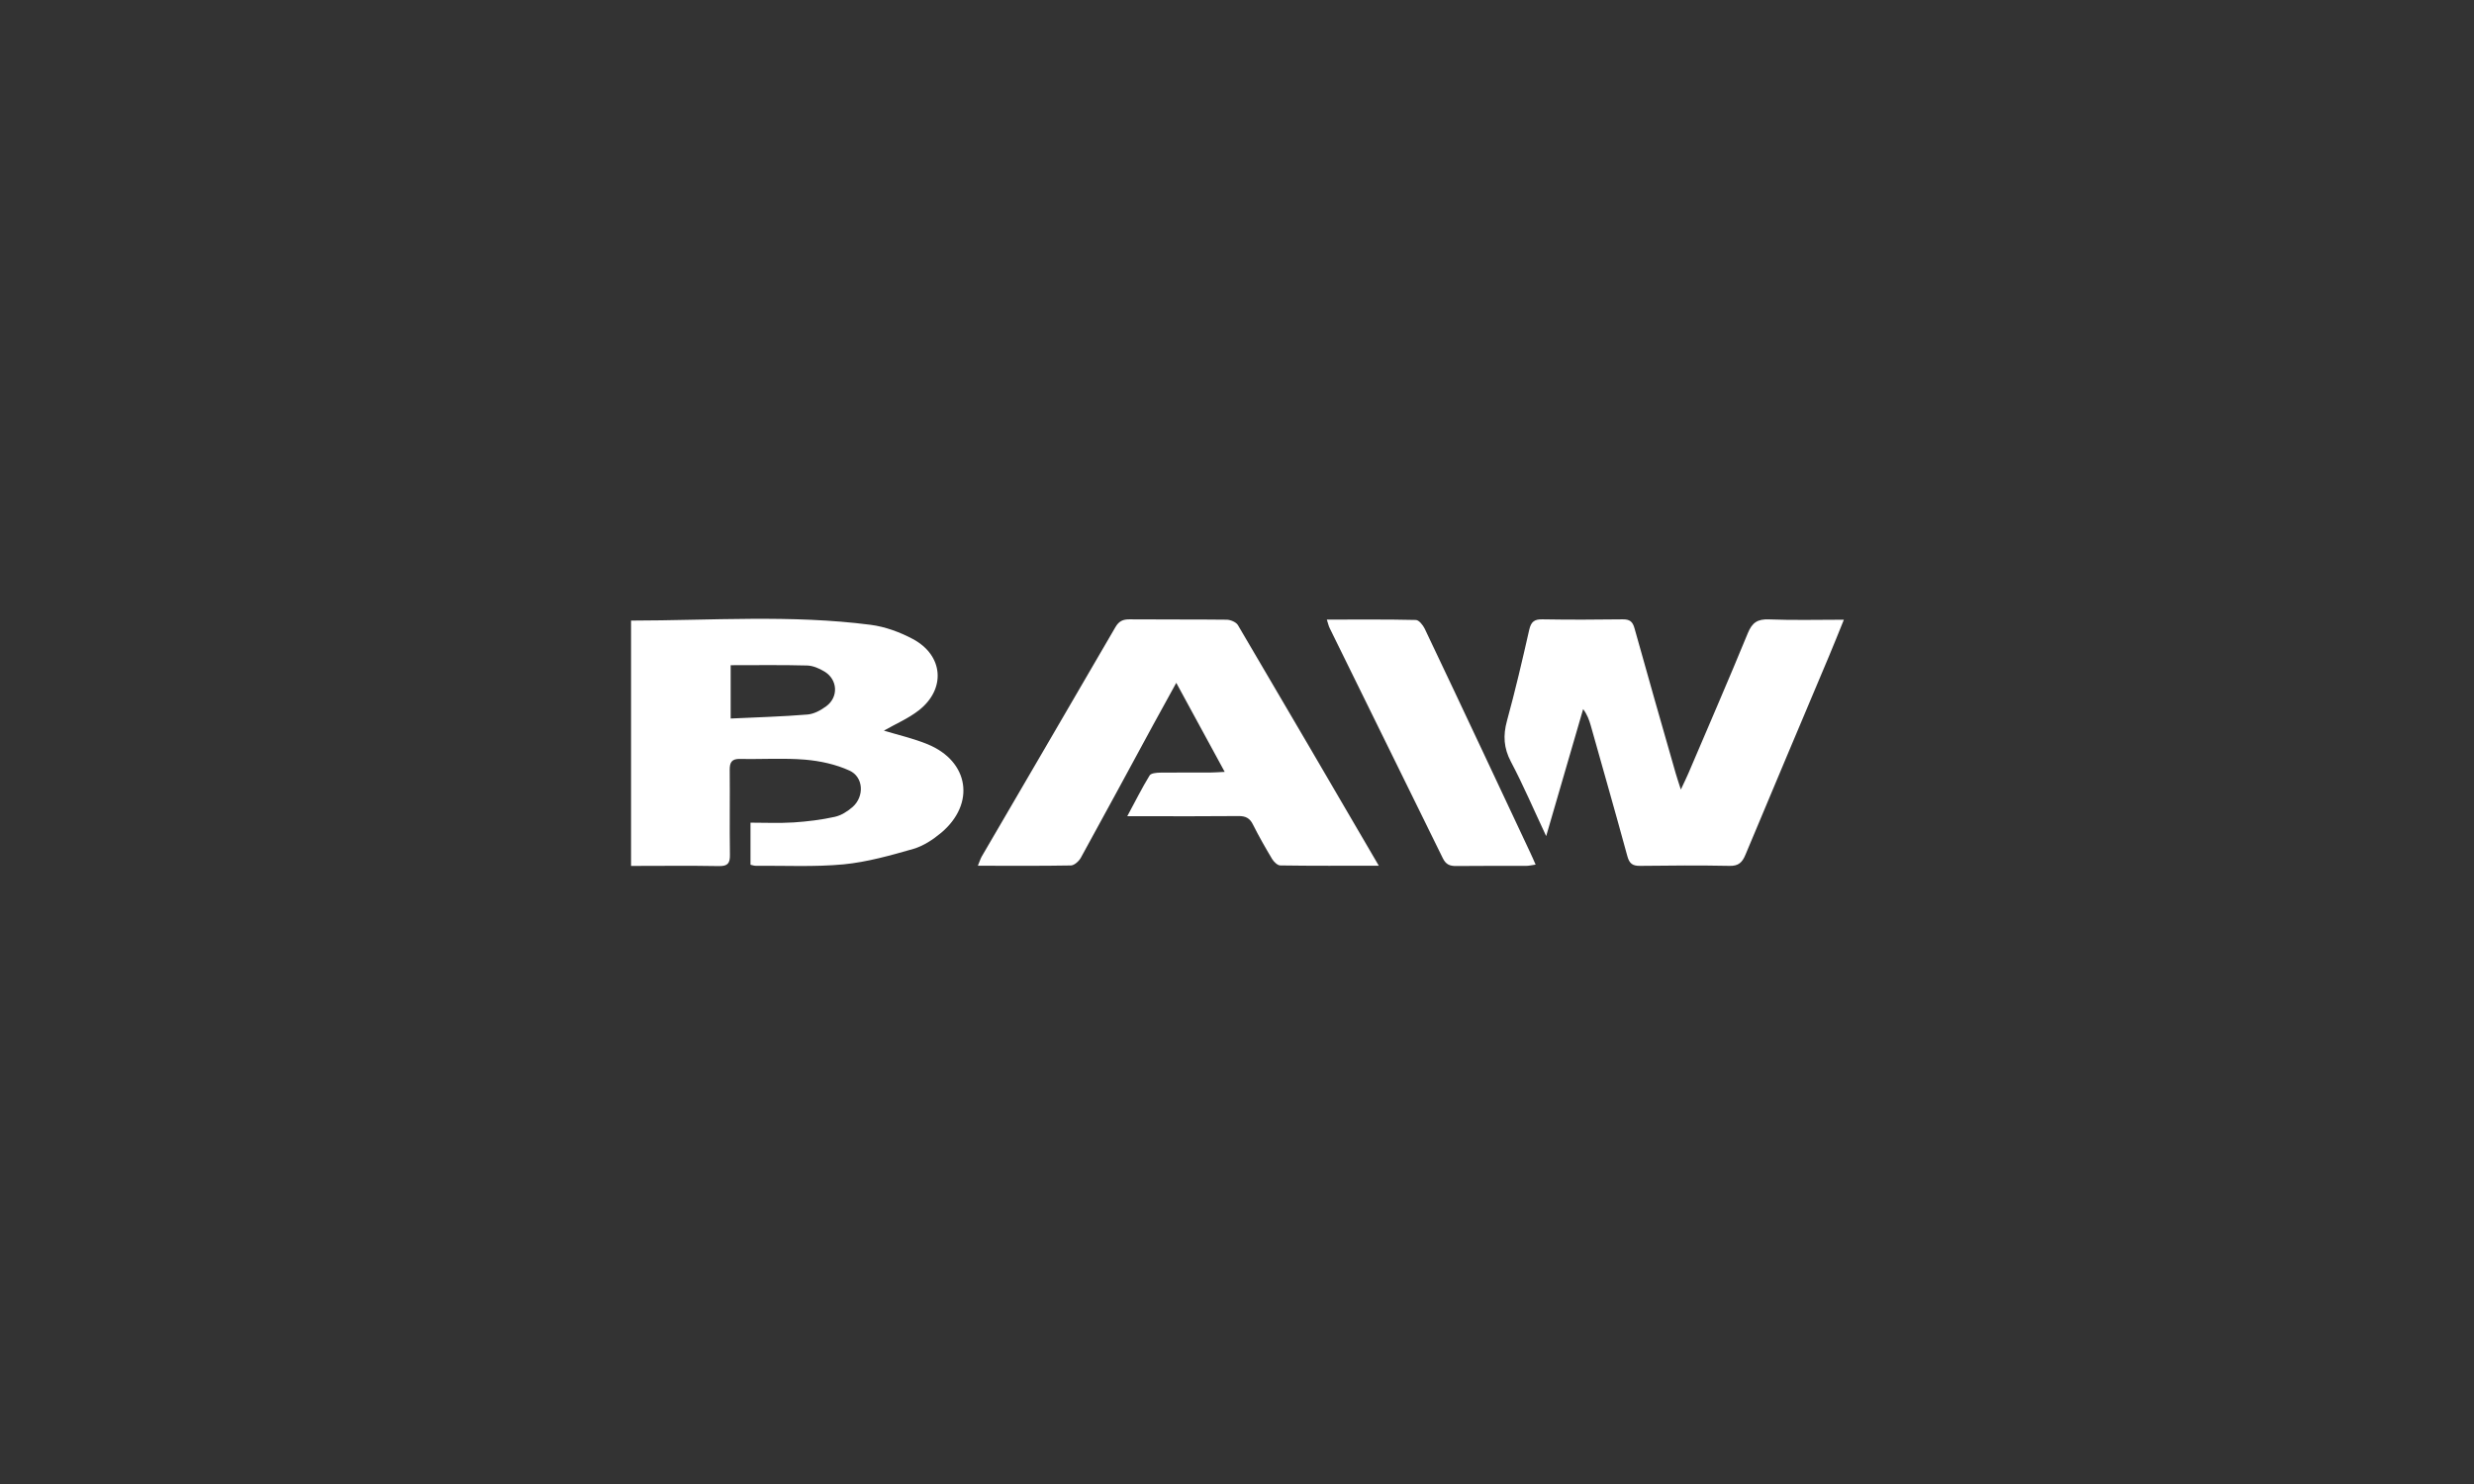
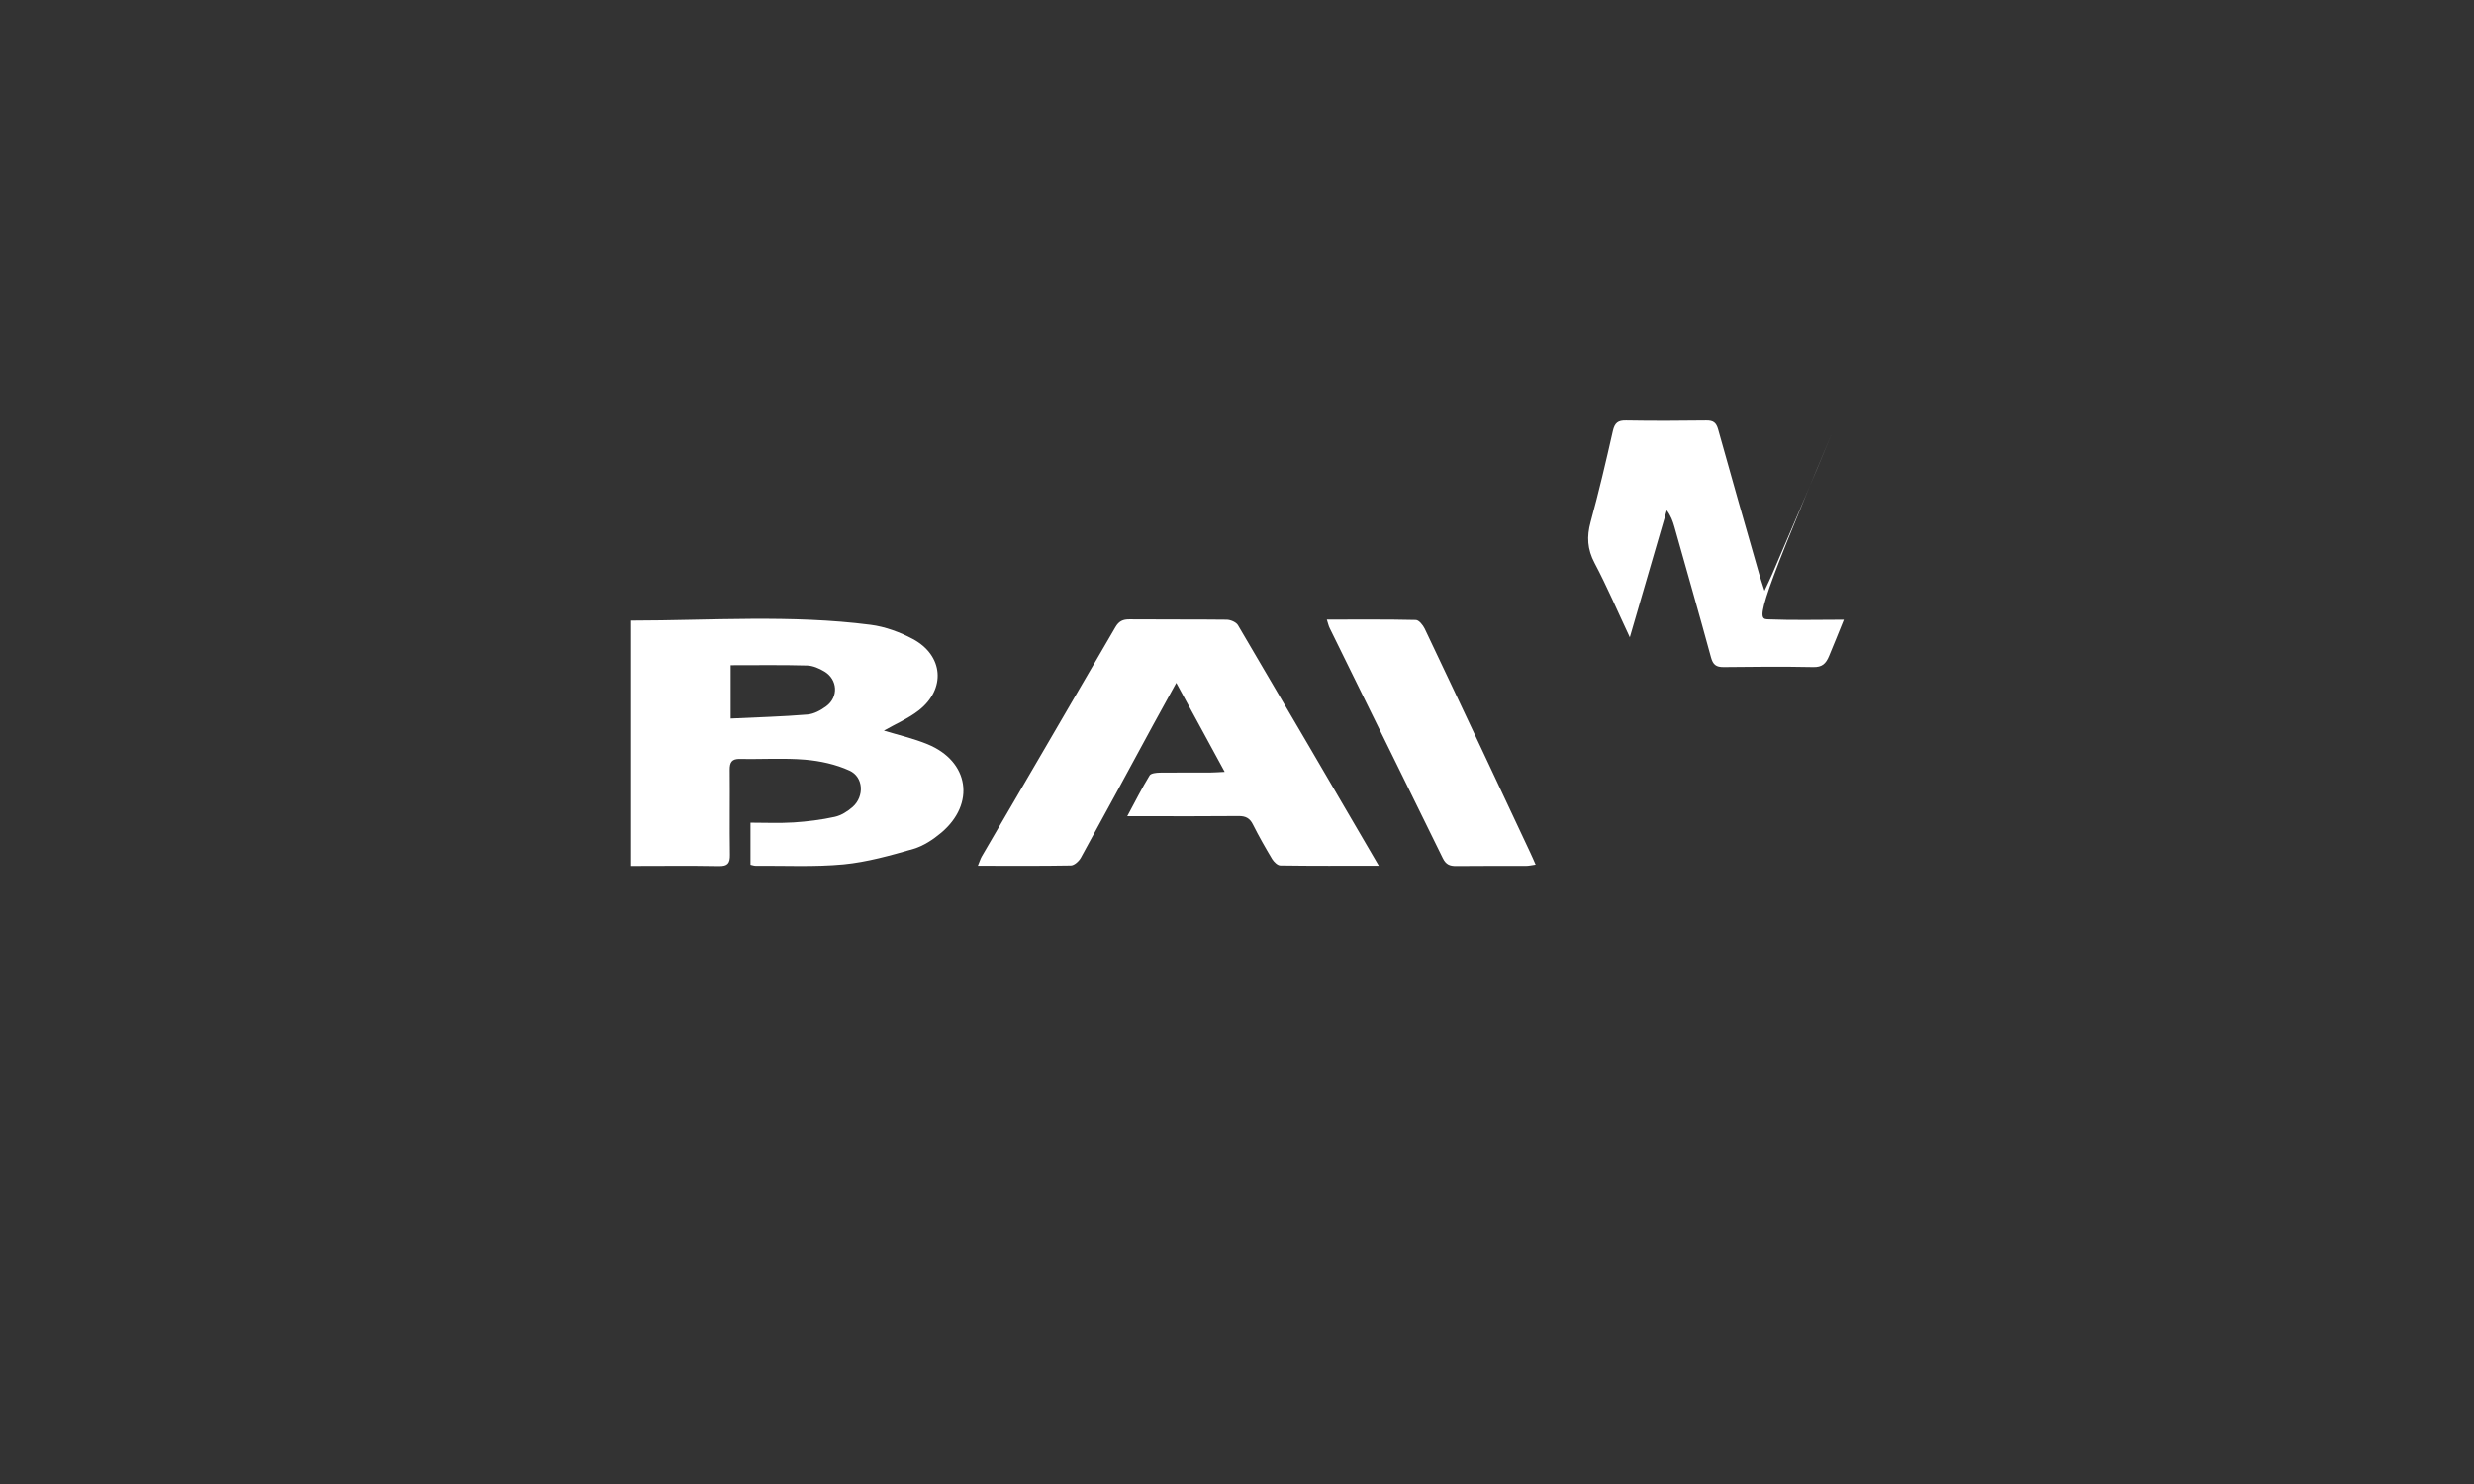
<svg xmlns="http://www.w3.org/2000/svg" version="1.1" id="Layer_4" x="0px" y="0px" width="283.465px" height="170.079px" viewBox="0 0 283.465 170.079" enable-background="new 0 0 283.465 170.079" xml:space="preserve">
  <rect x="0" y="0" width="283.465" height="170.079" fill="#333333" stroke="none" />
-   <path fill="#FFFFFF" d="M106.278,85.296c-1.616-0.665-3.343-1.058-5.004-1.559c1.353-0.775,2.8-1.388,4-2.325  c3.122-2.442,2.827-6.278-0.655-8.161c-1.491-0.799-3.201-1.429-4.867-1.643c-9.09-1.174-18.223-0.493-27.447-0.483v28.118  c3.42,0,6.74-0.043,10.06,0.018c1.021,0.02,1.285-0.323,1.268-1.303c-0.051-3.233,0.008-6.468-0.024-9.711  c-0.009-0.875,0.229-1.293,1.198-1.268c2.478,0.055,4.979-0.119,7.438,0.085c1.728,0.146,3.517,0.536,5.081,1.251  c1.625,0.73,1.728,2.962,0.374,4.163c-0.576,0.509-1.318,0.978-2.058,1.14c-1.541,0.34-3.133,0.535-4.707,0.639  c-1.634,0.102-3.268,0.027-4.945,0.027v4.825c0.24,0.048,0.401,0.116,0.571,0.116c3.37-0.025,6.758,0.152,10.093-0.162  c2.706-0.264,5.379-1.021,8.009-1.775c1.139-0.334,2.246-1.065,3.181-1.85C111.793,92.105,111.044,87.252,106.278,85.296   M94.663,80.947c-0.621,0.458-1.405,0.884-2.146,0.943c-2.893,0.24-5.794,0.316-8.8,0.459v-6.111c3.04,0,5.907-0.042,8.758,0.035  c0.671,0.017,1.395,0.331,1.983,0.688C95.989,77.881,96.1,79.891,94.663,80.947 M140.56,71.023c0.442,0.009,1.081,0.281,1.285,0.63  c5.344,9.081,10.657,18.18,16.135,27.566c-3.946,0-7.617,0.025-11.282-0.032c-0.325,0-0.739-0.411-0.938-0.731  c-0.773-1.295-1.521-2.605-2.195-3.951c-0.364-0.748-0.851-0.987-1.66-0.979c-3.591,0.036-7.183,0.018-10.773,0.018  c-0.571,0-1.133,0-1.974,0c0.912-1.693,1.675-3.217,2.563-4.672c0.152-0.256,0.773-0.314,1.181-0.322  c1.909-0.026,3.813,0,5.721-0.01c0.466,0,0.935-0.043,1.701-0.076c-1.874-3.445-3.625-6.673-5.549-10.205  c-0.969,1.771-1.804,3.258-2.611,4.749c-2.776,5.11-5.523,10.212-8.326,15.302c-0.22,0.392-0.74,0.867-1.131,0.879  c-3.499,0.065-6.996,0.032-10.666,0.032c0.189-0.443,0.283-0.775,0.442-1.057c5.108-8.766,10.233-17.522,15.322-26.295  c0.399-0.682,0.849-0.887,1.59-0.887C133.113,71.015,136.84,70.979,140.56,71.023 M202.697,70.988  c2.783,0.111,5.574,0.035,8.57,0.035c-0.604,1.482-1.133,2.826-1.693,4.153c-3.192,7.592-6.417,15.182-9.583,22.782  c-0.374,0.903-0.81,1.304-1.83,1.277c-3.423-0.068-6.835-0.041-10.249,0c-0.857,0.01-1.225-0.265-1.454-1.115  c-1.36-4.996-2.793-9.981-4.194-14.971c-0.18-0.629-0.4-1.25-0.871-1.88c-1.375,4.731-2.756,9.476-4.235,14.556  c-1.438-3.066-2.63-5.857-4.042-8.527c-0.826-1.568-0.91-3.005-0.454-4.674c0.948-3.464,1.765-6.952,2.555-10.452  c0.214-0.919,0.589-1.215,1.524-1.191c3.056,0.052,6.119,0.043,9.175,0c0.808-0.008,1.147,0.24,1.367,1.04  c1.541,5.548,3.134,11.08,4.718,16.621c0.137,0.484,0.307,0.962,0.587,1.847c0.408-0.877,0.655-1.368,0.868-1.872  c2.279-5.345,4.598-10.671,6.801-16.042C200.758,71.337,201.387,70.938,202.697,70.988 M169.938,86.231  c1.814,3.855,3.619,7.701,5.424,11.549c0.188,0.393,0.356,0.791,0.586,1.313c-0.461,0.066-0.781,0.144-1.113,0.144  c-2.654,0.009-5.318-0.017-7.977,0.017c-0.746,0.01-1.197-0.178-1.547-0.901c-4.309-8.788-8.639-17.575-12.955-26.356  c-0.135-0.264-0.188-0.563-0.332-0.987c3.482,0,6.843-0.035,10.197,0.044c0.357,0.006,0.817,0.586,1.021,1.004  C165.495,76.777,167.716,81.507,169.938,86.231" />
+   <path fill="#FFFFFF" d="M106.278,85.296c-1.616-0.665-3.343-1.058-5.004-1.559c1.353-0.775,2.8-1.388,4-2.325  c3.122-2.442,2.827-6.278-0.655-8.161c-1.491-0.799-3.201-1.429-4.867-1.643c-9.09-1.174-18.223-0.493-27.447-0.483v28.118  c3.42,0,6.74-0.043,10.06,0.018c1.021,0.02,1.285-0.323,1.268-1.303c-0.051-3.233,0.008-6.468-0.024-9.711  c-0.009-0.875,0.229-1.293,1.198-1.268c2.478,0.055,4.979-0.119,7.438,0.085c1.728,0.146,3.517,0.536,5.081,1.251  c1.625,0.73,1.728,2.962,0.374,4.163c-0.576,0.509-1.318,0.978-2.058,1.14c-1.541,0.34-3.133,0.535-4.707,0.639  c-1.634,0.102-3.268,0.027-4.945,0.027v4.825c0.24,0.048,0.401,0.116,0.571,0.116c3.37-0.025,6.758,0.152,10.093-0.162  c2.706-0.264,5.379-1.021,8.009-1.775c1.139-0.334,2.246-1.065,3.181-1.85C111.793,92.105,111.044,87.252,106.278,85.296   M94.663,80.947c-0.621,0.458-1.405,0.884-2.146,0.943c-2.893,0.24-5.794,0.316-8.8,0.459v-6.111c3.04,0,5.907-0.042,8.758,0.035  c0.671,0.017,1.395,0.331,1.983,0.688C95.989,77.881,96.1,79.891,94.663,80.947 M140.56,71.023c0.442,0.009,1.081,0.281,1.285,0.63  c5.344,9.081,10.657,18.18,16.135,27.566c-3.946,0-7.617,0.025-11.282-0.032c-0.325,0-0.739-0.411-0.938-0.731  c-0.773-1.295-1.521-2.605-2.195-3.951c-0.364-0.748-0.851-0.987-1.66-0.979c-3.591,0.036-7.183,0.018-10.773,0.018  c-0.571,0-1.133,0-1.974,0c0.912-1.693,1.675-3.217,2.563-4.672c0.152-0.256,0.773-0.314,1.181-0.322  c1.909-0.026,3.813,0,5.721-0.01c0.466,0,0.935-0.043,1.701-0.076c-1.874-3.445-3.625-6.673-5.549-10.205  c-0.969,1.771-1.804,3.258-2.611,4.749c-2.776,5.11-5.523,10.212-8.326,15.302c-0.22,0.392-0.74,0.867-1.131,0.879  c-3.499,0.065-6.996,0.032-10.666,0.032c0.189-0.443,0.283-0.775,0.442-1.057c5.108-8.766,10.233-17.522,15.322-26.295  c0.399-0.682,0.849-0.887,1.59-0.887C133.113,71.015,136.84,70.979,140.56,71.023 M202.697,70.988  c2.783,0.111,5.574,0.035,8.57,0.035c-0.604,1.482-1.133,2.826-1.693,4.153c-0.374,0.903-0.81,1.304-1.83,1.277c-3.423-0.068-6.835-0.041-10.249,0c-0.857,0.01-1.225-0.265-1.454-1.115  c-1.36-4.996-2.793-9.981-4.194-14.971c-0.18-0.629-0.4-1.25-0.871-1.88c-1.375,4.731-2.756,9.476-4.235,14.556  c-1.438-3.066-2.63-5.857-4.042-8.527c-0.826-1.568-0.91-3.005-0.454-4.674c0.948-3.464,1.765-6.952,2.555-10.452  c0.214-0.919,0.589-1.215,1.524-1.191c3.056,0.052,6.119,0.043,9.175,0c0.808-0.008,1.147,0.24,1.367,1.04  c1.541,5.548,3.134,11.08,4.718,16.621c0.137,0.484,0.307,0.962,0.587,1.847c0.408-0.877,0.655-1.368,0.868-1.872  c2.279-5.345,4.598-10.671,6.801-16.042C200.758,71.337,201.387,70.938,202.697,70.988 M169.938,86.231  c1.814,3.855,3.619,7.701,5.424,11.549c0.188,0.393,0.356,0.791,0.586,1.313c-0.461,0.066-0.781,0.144-1.113,0.144  c-2.654,0.009-5.318-0.017-7.977,0.017c-0.746,0.01-1.197-0.178-1.547-0.901c-4.309-8.788-8.639-17.575-12.955-26.356  c-0.135-0.264-0.188-0.563-0.332-0.987c3.482,0,6.843-0.035,10.197,0.044c0.357,0.006,0.817,0.586,1.021,1.004  C165.495,76.777,167.716,81.507,169.938,86.231" />
</svg>